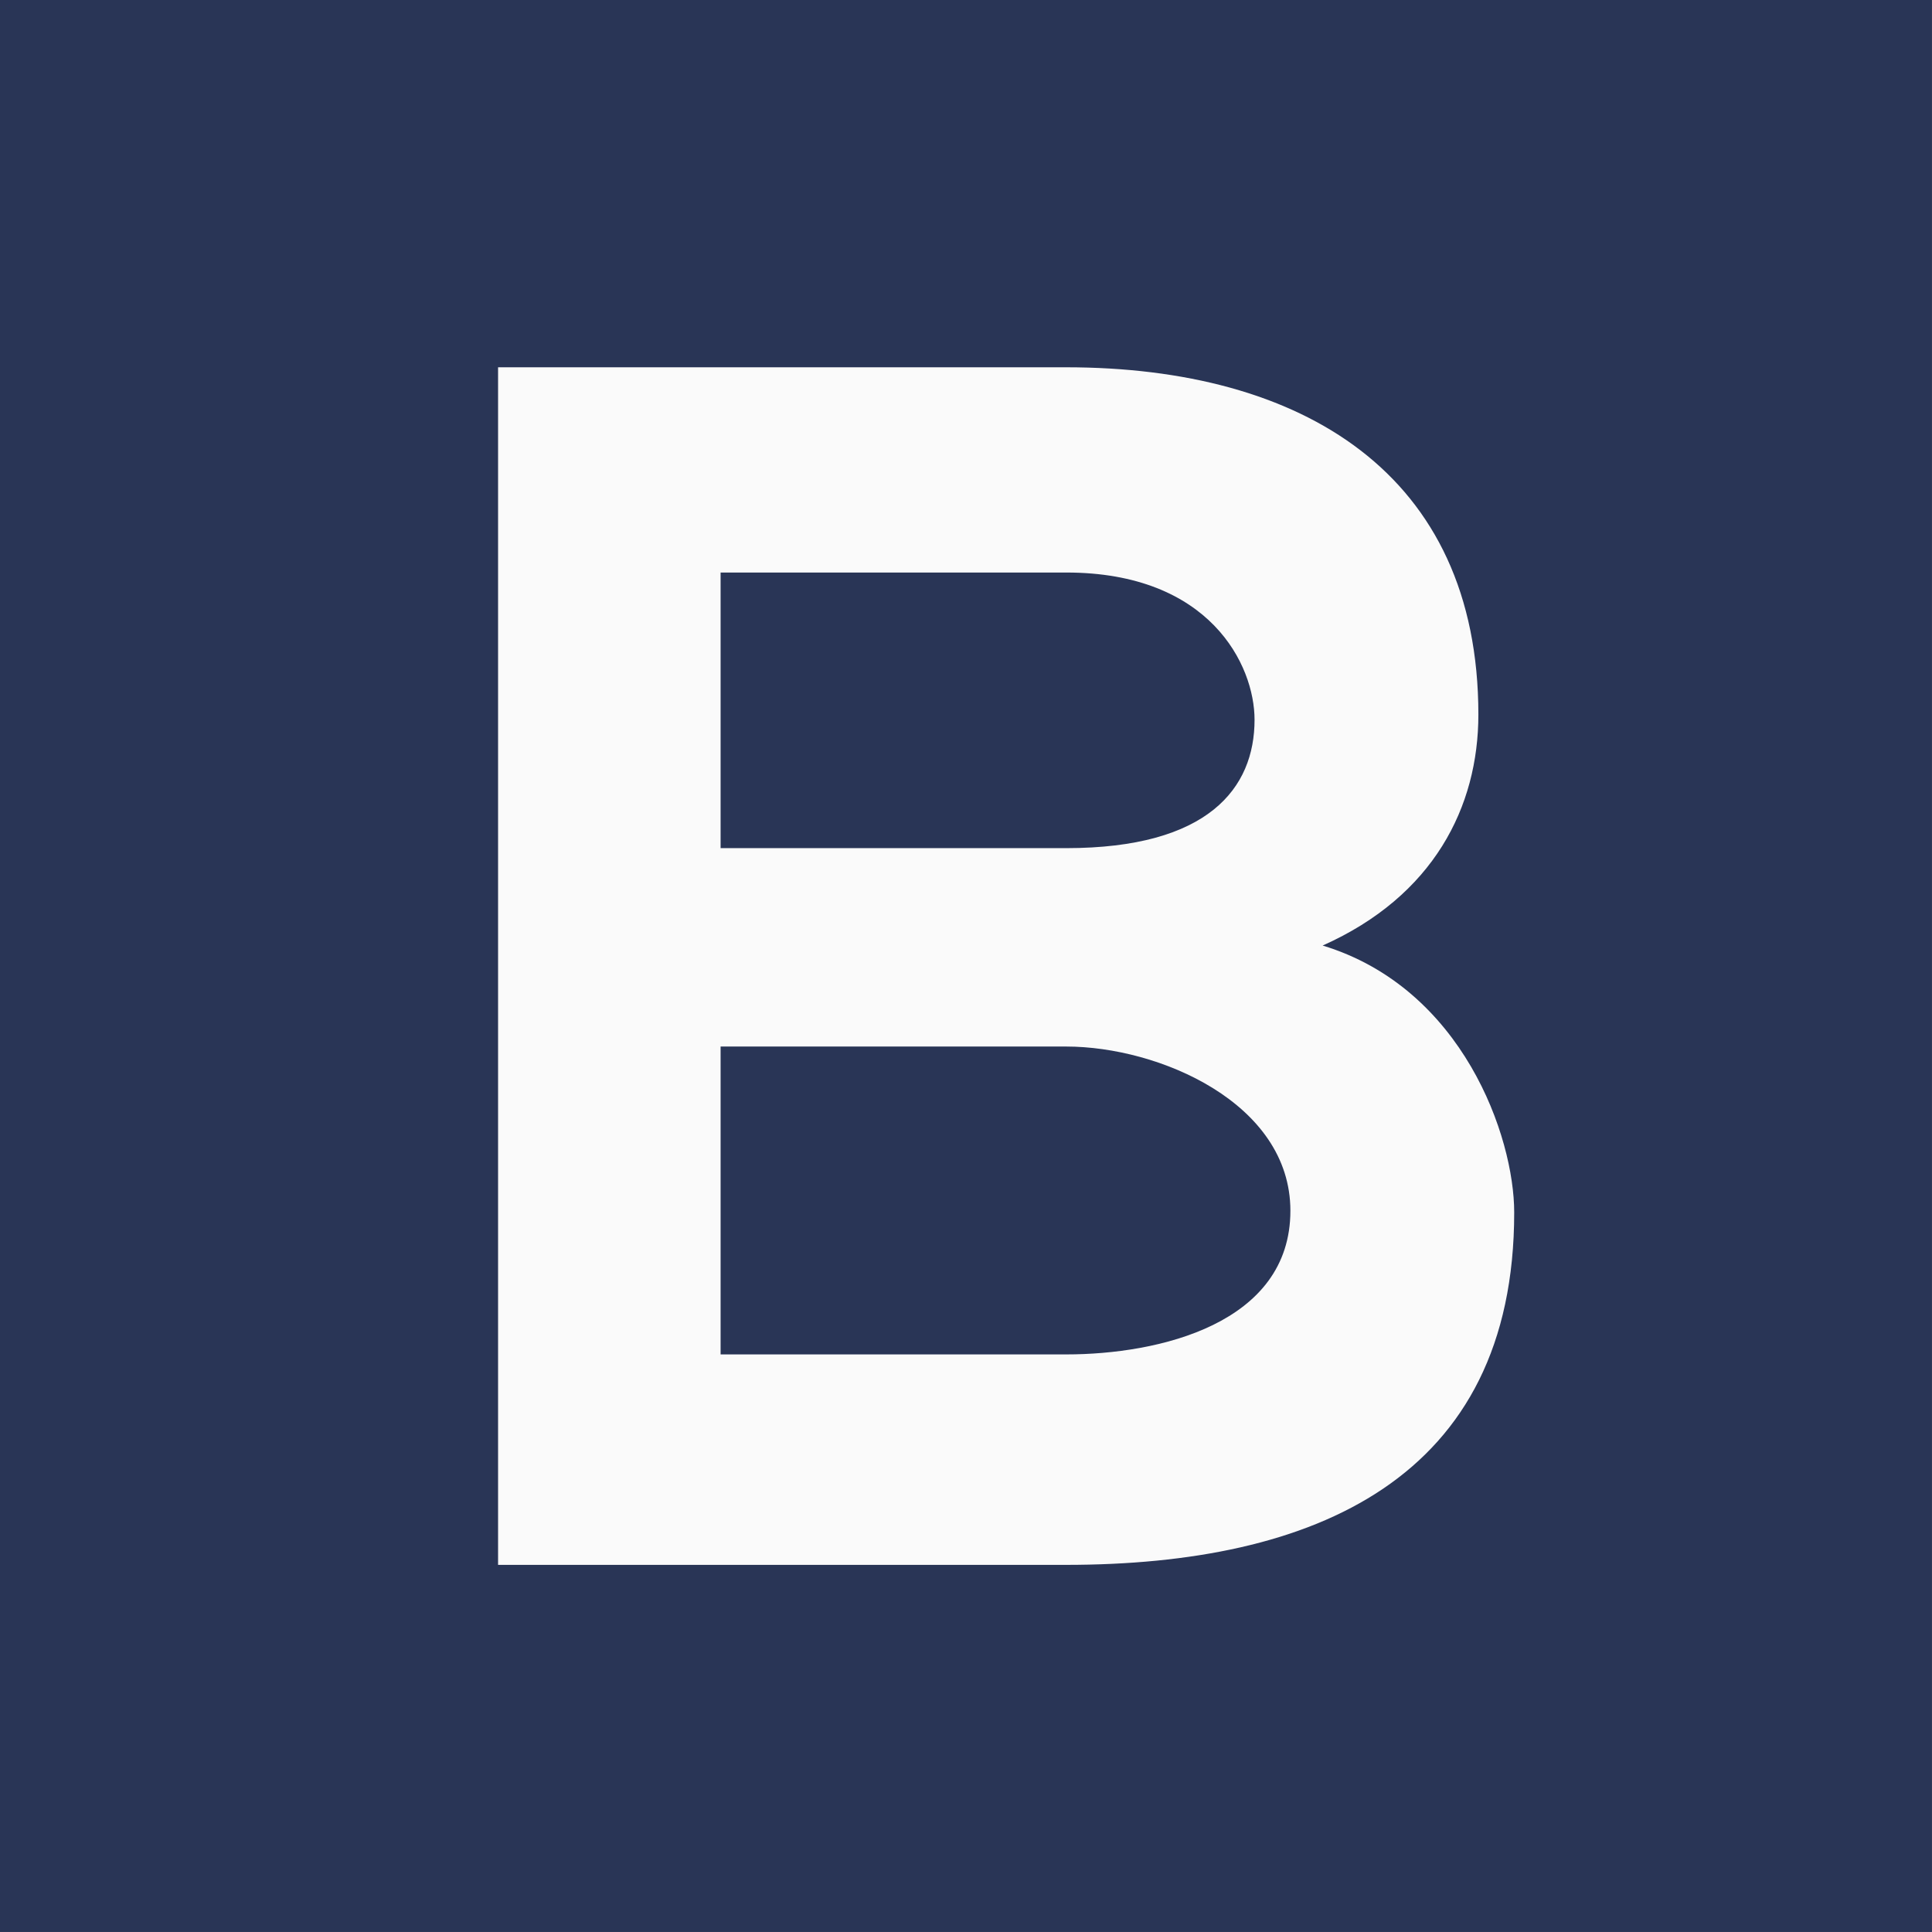
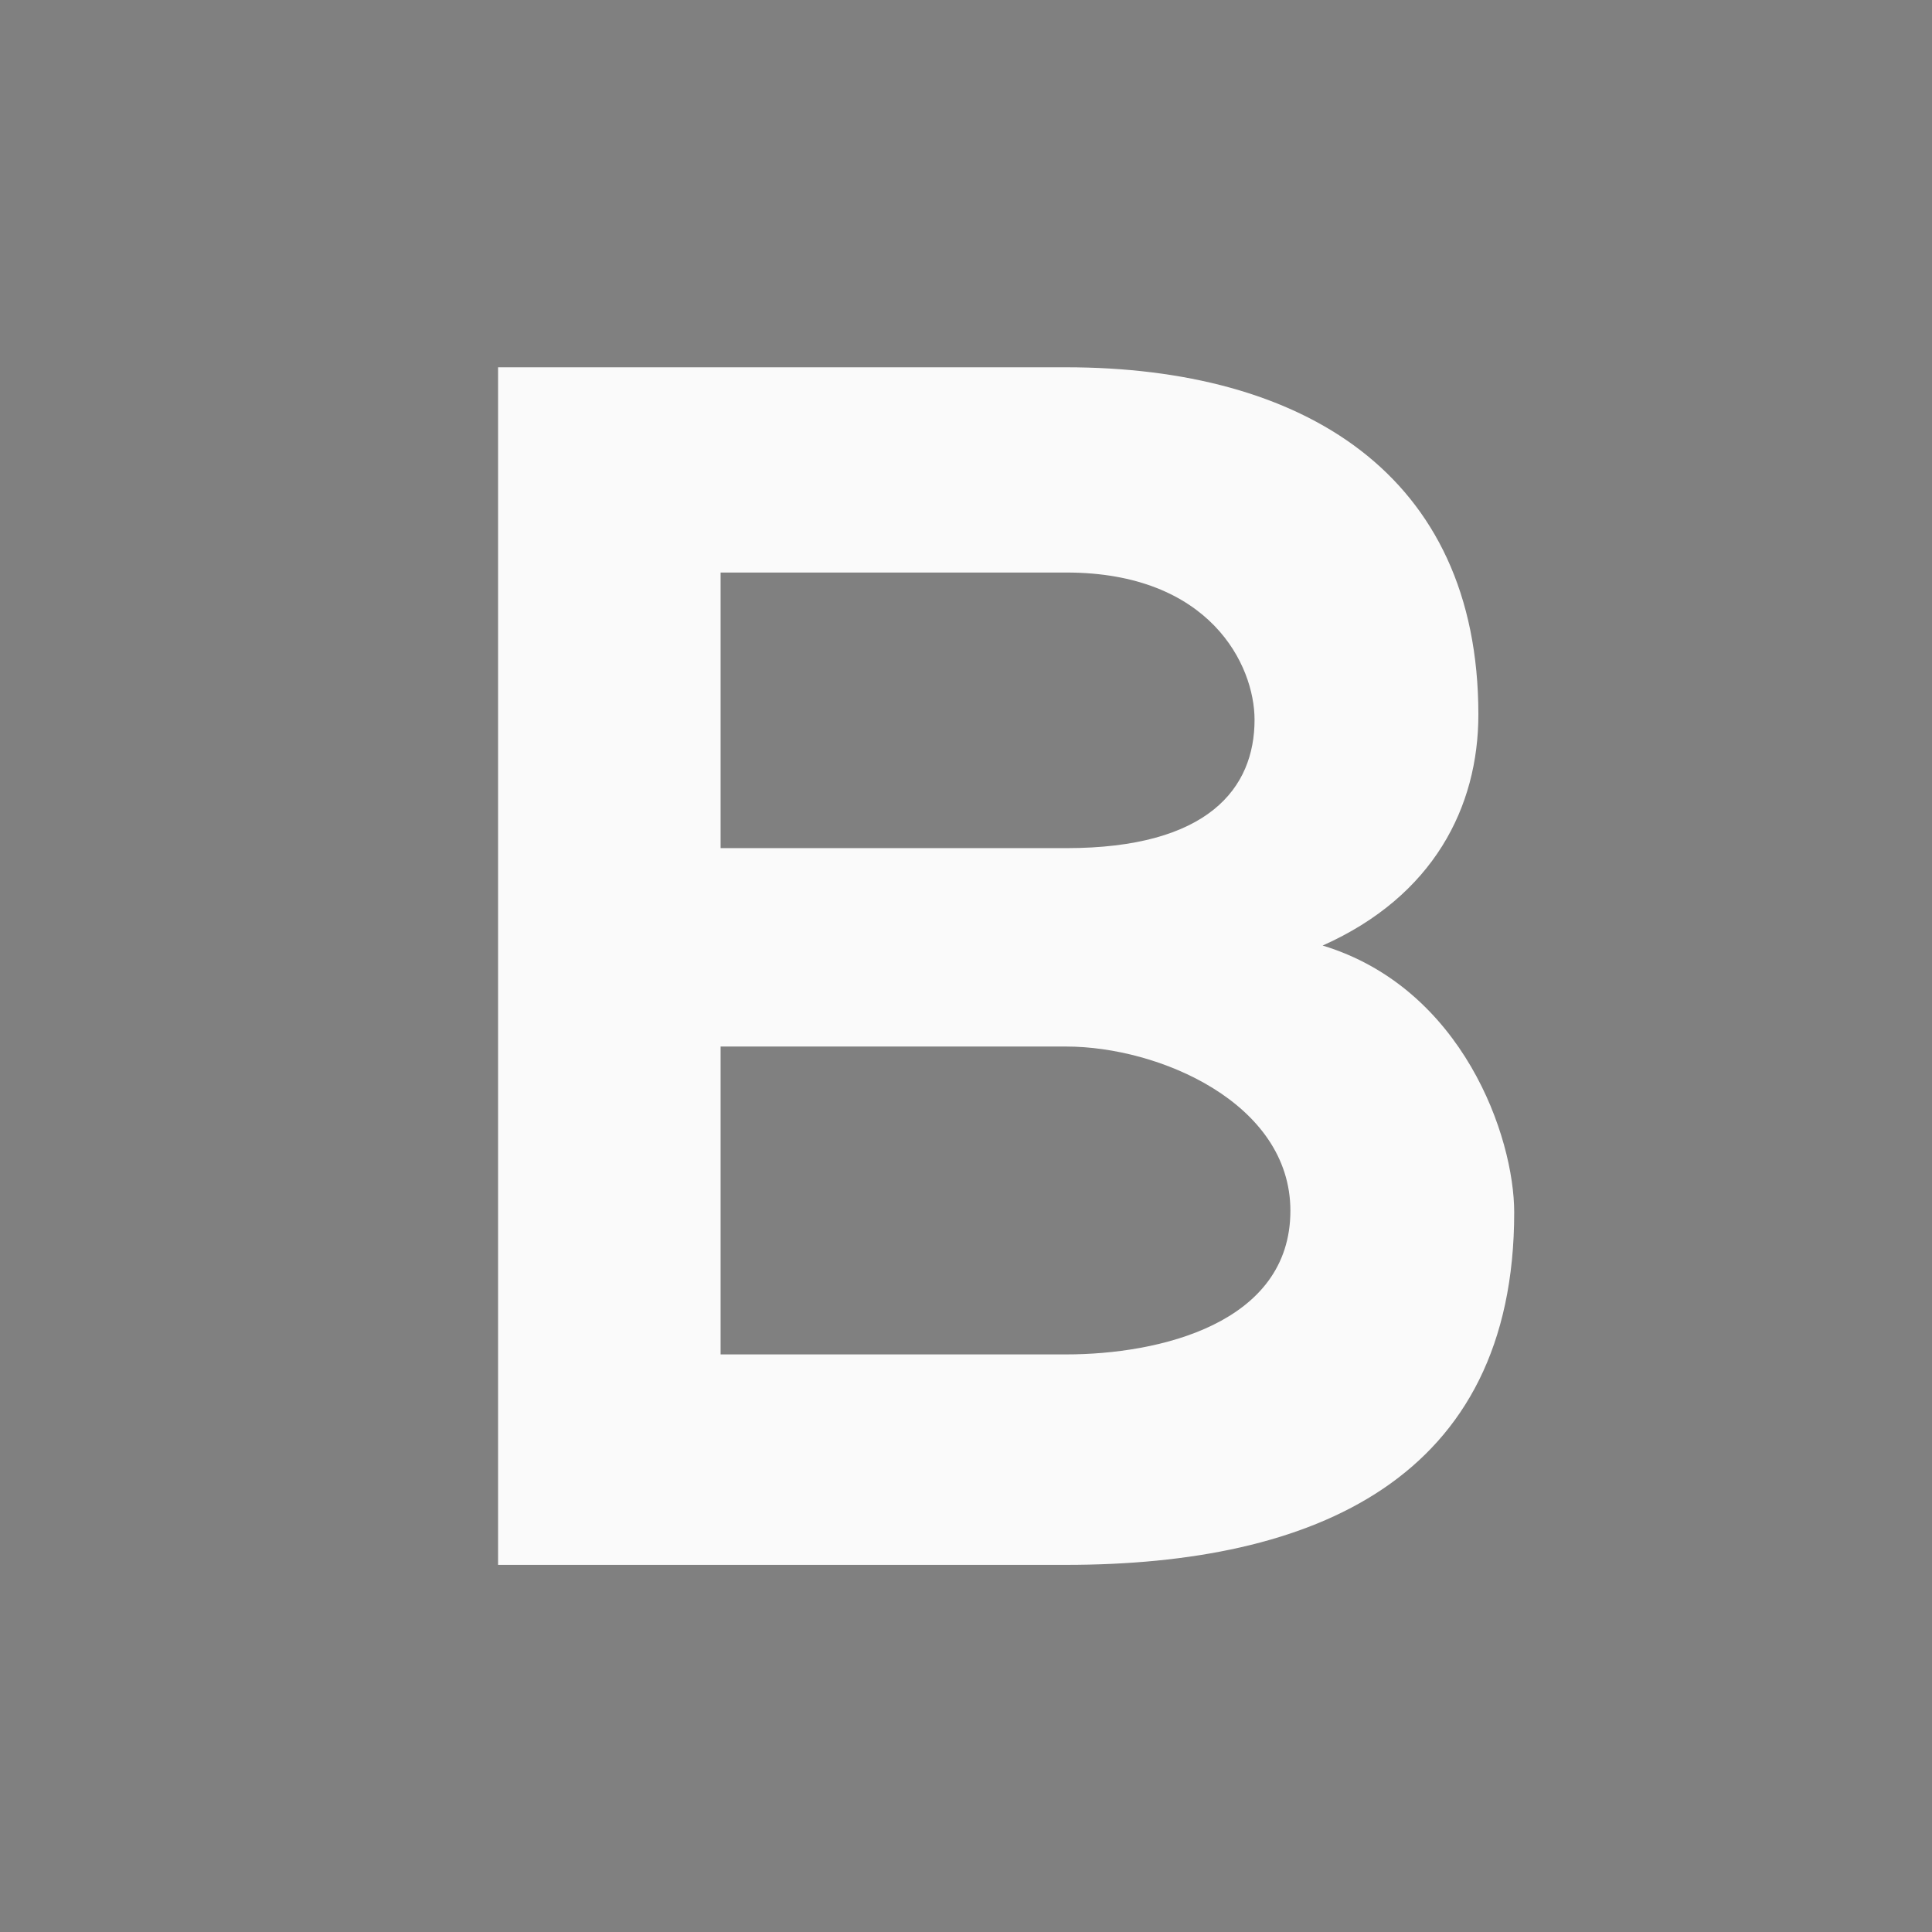
<svg xmlns="http://www.w3.org/2000/svg" width="192" height="192" viewBox="0 0 192 192" fill="none">
  <rect x="0" y="0" width="192" height="192" fill="#808080" stroke="none" />
  <style>
   #bg { fill: #293556 }
   @media (prefers-color-scheme: dark) {
      #bg { fill: #2A6CA0 }
   }
</style>
  <g>
-     <path id="bg" d="M-0.001 0H191.995V191.996H-0.001V0Z" fill="#293556" />
    <path id="letter" d="M146.919 71.013C146.919 80.175 142.483 89.046 131.443 93.967C145.397 98.209 150.48 113.005 150.48 120.484C150.48 147 130.601 155.515 105.93 155.515H49.498V36.5H105.93C129.403 36.5 146.919 47.054 146.919 71.013ZM71.611 84.287H105.963C120.079 84.287 124.676 78.33 124.676 71.531C124.676 66.091 120.241 56.897 105.963 56.897H71.612V84.287H71.611ZM71.611 134.6H105.963C115.158 134.6 128.238 131.556 128.238 120.322C128.238 109.605 115.158 104.004 105.963 104.004H71.612V134.6H71.611Z" fill="#FAFAFA" />
  </g>
</svg>